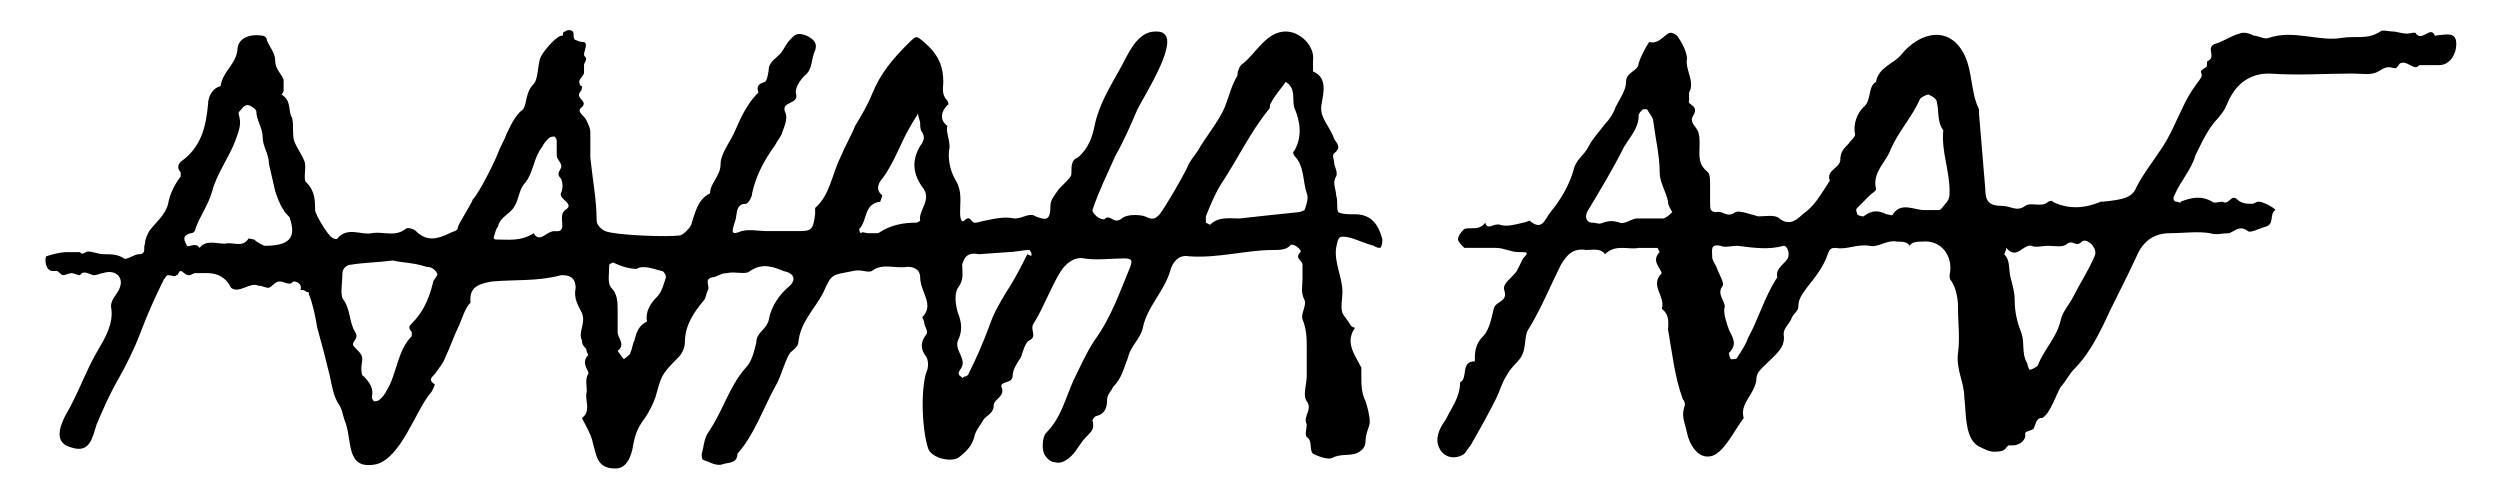
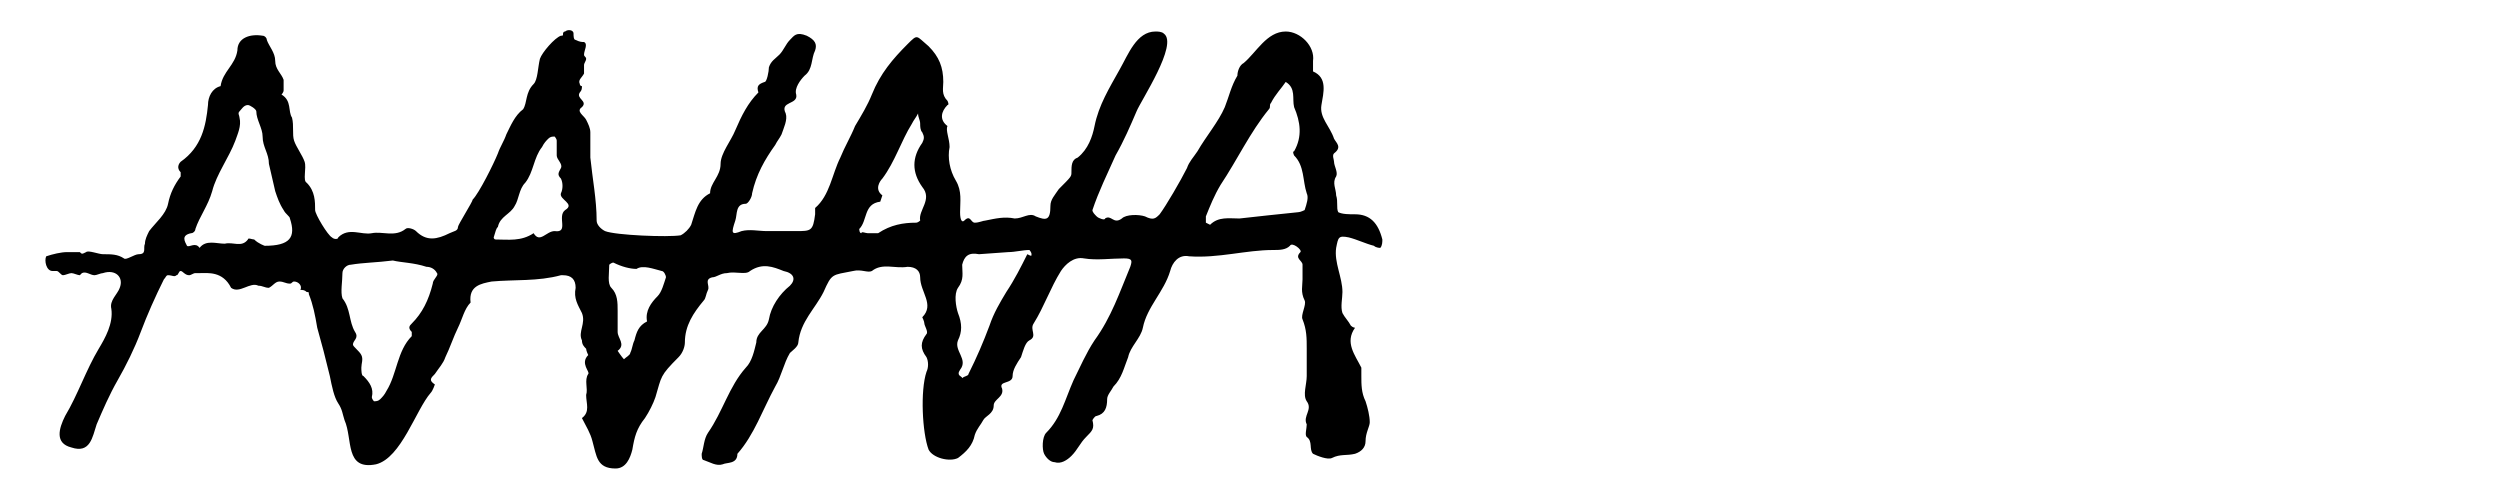
<svg xmlns="http://www.w3.org/2000/svg" id="Layer_1" x="0px" y="0px" viewBox="0 0 119 22.9" style="enable-background:new 0 0 119 22.9;" xml:space="preserve">
  <g id="XMLID_226_">
    <g id="HGSkyK_1_">
      <g id="XMLID_7_">
        <path id="XMLID_44_" d="M4.1,12C4.1,12,4.1,12,4.1,12c0.1-0.1,0.6,0.1,0.8,0.1c0.4,0,0.7,0,1,0.2c0.1,0.1,0.5-0.2,0.7-0.2 c0.4,0,0.2-0.3,0.3-0.5C6.9,11.4,7,11.2,7.1,11c0.3-0.4,0.8-0.8,0.9-1.3c0.1-0.5,0.3-0.9,0.6-1.3c0,0,0-0.2,0-0.2 C8.4,8,8.5,7.8,8.6,7.7C9.6,7,9.8,6,9.9,5c0-0.4,0.2-0.8,0.6-0.9c0.1-0.7,0.7-1,0.8-1.7c0-0.6,0.6-0.8,1.2-0.7 c0.1,0,0.2,0.1,0.2,0.2c0.1,0.3,0.4,0.6,0.4,1c0,0.4,0.3,0.6,0.4,0.9c0,0.1,0,0.3,0,0.5c0,0.1-0.1,0.2-0.1,0.2 c0.5,0.3,0.3,0.8,0.5,1.1C14,6,13.9,6.4,14,6.7c0.1,0.3,0.4,0.7,0.5,1c0.1,0.3-0.1,0.9,0.1,1C15,9.1,15,9.6,15,10 c0,0.2,0.6,1.2,0.8,1.3c0.1,0.1,0.3,0.1,0.3,0c0.5-0.5,1.1-0.1,1.6-0.2c0.5-0.1,1.1,0.2,1.6-0.2c0.1-0.1,0.4,0,0.5,0.1 c0.5,0.5,1,0.4,1.6,0.1c0.2-0.1,0.4-0.1,0.4-0.3c0-0.1,0.7-1.2,0.7-1.3c0.3-0.3,1-1.7,1.2-2.2c0.1-0.3,0.3-0.6,0.4-0.9 c0.2-0.4,0.4-0.9,0.8-1.2C25.1,4.9,25,4.4,25.4,4c0.2-0.2,0.2-0.8,0.3-1.2c0.1-0.3,0.7-1,1-1.1c0.1,0,0.1,0,0.1-0.1 c0,0,0-0.1,0.1-0.1c0.1-0.1,0.4-0.1,0.4,0.1c0,0.1,0,0.3,0.1,0.3C27.6,2,27.7,2,27.8,2c0.2,0.1,0,0.4,0,0.6 c0,0.1,0.1,0.1,0.1,0.2c0,0.1-0.1,0.2-0.1,0.3c0,0.1,0,0.3,0,0.4c-0.1,0.2-0.3,0.3-0.2,0.5c0,0.1,0.1,0.1,0.1,0.1 c0,0.1,0,0.2-0.1,0.3c-0.2,0.3,0.4,0.4,0.1,0.7c-0.3,0.2,0.1,0.4,0.2,0.6c0.1,0.2,0.2,0.4,0.2,0.6c0,0.4,0,0.8,0,1.2 c0.1,1,0.3,2,0.3,3c0,0.2,0.2,0.4,0.4,0.5c0.5,0.2,3,0.3,3.6,0.2c0.2-0.1,0.4-0.3,0.5-0.5c0.2-0.6,0.3-1.2,0.9-1.5 c0-0.5,0.5-0.8,0.5-1.4c0-0.5,0.5-1.1,0.7-1.6c0.3-0.7,0.6-1.3,1.1-1.8C36,4.1,36.1,4,36.4,3.9c0.1,0,0.2-0.5,0.2-0.7 c0.1-0.3,0.3-0.4,0.5-0.6c0.2-0.2,0.3-0.5,0.5-0.7c0.2-0.2,0.3-0.4,0.8-0.2c0.4,0.2,0.5,0.4,0.4,0.7c-0.2,0.4-0.1,0.9-0.5,1.2 c-0.2,0.2-0.5,0.6-0.4,0.9c0.1,0.5-0.8,0.3-0.5,0.9c0.1,0.3-0.1,0.7-0.2,1c-0.1,0.2-0.2,0.3-0.3,0.5c-0.5,0.7-0.9,1.4-1.1,2.3 c0,0.2-0.2,0.5-0.3,0.5c-0.5,0-0.4,0.5-0.5,0.8c-0.2,0.6-0.2,0.7,0.3,0.5c0.4-0.1,0.8,0,1.2,0c0.5,0,1,0,1.4,0 c0.7,0,0.8,0,0.9-0.8c0-0.1,0-0.3,0-0.3c0.7-0.6,0.8-1.6,1.2-2.4c0.2-0.5,0.5-1,0.7-1.5c0.3-0.5,0.6-1,0.8-1.5 c0.4-1,1-1.7,1.7-2.4c0.5-0.5,0.4-0.4,1,0.1c0.5,0.5,0.7,1,0.7,1.7c0,0.3-0.1,0.6,0.2,0.9c0,0,0.1,0.2,0,0.2 c-0.3,0.3-0.4,0.7,0,1C45,6.2,45.2,6.6,45.2,7c-0.1,0.5,0,1.1,0.3,1.6c0.3,0.5,0.2,1,0.2,1.5c0,0.4,0.1,0.5,0.2,0.4 c0.3-0.3,0.3,0.1,0.5,0.1c0.2,0,0.4-0.1,0.5-0.1c0.5-0.1,0.9-0.2,1.4-0.1c0.4,0,0.7-0.3,1-0.1c0.5,0.2,0.7,0.2,0.7-0.5 c0-0.3,0.2-0.5,0.4-0.8C51,8.4,51,8.4,51,8.2c0-0.3,0-0.6,0.3-0.7C51.8,7.1,52,6.5,52.1,6c0.2-1,0.7-1.8,1.2-2.7 c0.4-0.7,0.8-1.8,1.7-1.8c0.1,0,0.3,0,0.4,0.1c0.7,0.5-1.1,3.2-1.3,3.7c-0.3,0.7-0.6,1.4-1,2.1C52.7,8.3,52.3,9.1,52,10 c0,0.1,0.1,0.2,0.2,0.3c0.1,0.1,0.4,0.2,0.4,0.1c0.3-0.2,0.4,0.3,0.8,0c0.2-0.2,0.8-0.2,1.1-0.1c0.4,0.2,0.5,0.1,0.7-0.1 c0.3-0.4,1-1.6,1.3-2.2c0.1-0.3,0.3-0.5,0.5-0.8c0.4-0.7,1-1.4,1.3-2.1c0.2-0.5,0.3-1,0.6-1.5C58.9,3.4,59,3.1,59.2,3 c0.6-0.5,1.1-1.5,2-1.5c0.7,0,1.4,0.7,1.3,1.4c0,0.2,0,0.4,0,0.5C63.2,3.7,63,4.4,62.9,5c-0.1,0.6,0.4,1,0.6,1.6 c0.1,0.2,0.4,0.4,0,0.7c-0.1,0.1,0,0.3,0,0.4c0,0.2,0.2,0.5,0.1,0.7c-0.2,0.3,0,0.6,0,0.9c0.1,0.3,0,0.6,0.1,0.8 c0.2,0.1,0.5,0.1,0.8,0.1c0.7,0,1.1,0.4,1.3,1.2c0,0.1,0,0.3-0.1,0.4c0,0-0.2,0-0.3-0.1c-0.4-0.1-0.8-0.3-1.2-0.4 c-0.5-0.1-0.5,0-0.6,0.5c-0.1,0.7,0.3,1.4,0.3,2.1c0,0.3-0.1,0.7,0,1c0.1,0.2,0.3,0.4,0.4,0.6c0.1,0.1,0.2,0.1,0.2,0.1 c-0.5,0.7,0,1.3,0.3,1.9c0,0.1,0,0.2,0,0.4c0,0.4,0,0.8,0.2,1.2c0.1,0.3,0.2,0.7,0.2,1c0,0.2-0.2,0.5-0.2,0.9 c0,0.3-0.2,0.5-0.5,0.6c-0.4,0.1-0.7,0-1.1,0.2c-0.2,0.1-0.7-0.1-0.9-0.2c-0.2-0.2,0-0.6-0.3-0.8c-0.1-0.1,0-0.4,0-0.6 c-0.2-0.4,0.3-0.7,0-1.1c-0.2-0.3,0-0.8,0-1.2c0-0.4,0-0.9,0-1.3c0-0.5,0-0.9-0.2-1.4c-0.1-0.2,0.2-0.7,0.1-0.9 c-0.2-0.4-0.1-0.7-0.1-1c0-0.2,0-0.5,0-0.7c0-0.2-0.4-0.3-0.1-0.6c0.1-0.1-0.4-0.5-0.5-0.3c-0.2,0.2-0.5,0.2-0.8,0.2 c-1.3,0-2.6,0.4-4,0.3c-0.5-0.1-0.8,0.3-0.9,0.7c-0.3,1-1.1,1.7-1.3,2.7c-0.1,0.5-0.6,0.9-0.7,1.4c-0.2,0.5-0.3,1-0.7,1.4 c-0.1,0.2-0.3,0.4-0.3,0.6c0,0.4-0.1,0.7-0.5,0.8c-0.1,0-0.2,0.2-0.2,0.2c0.1,0.4,0,0.5-0.3,0.8c-0.3,0.3-0.4,0.6-0.7,0.9 c-0.2,0.2-0.5,0.4-0.8,0.3c-0.2,0-0.4-0.2-0.5-0.4c-0.1-0.2-0.1-0.8,0.1-1c0.7-0.7,0.9-1.6,1.3-2.5c0.3-0.6,0.6-1.3,1-1.9 c0.8-1.1,1.2-2.3,1.7-3.5c0.1-0.3,0.1-0.4-0.3-0.4c-0.6,0-1.3,0.1-1.9,0c-0.5-0.1-0.9,0.3-1.1,0.6c-0.5,0.8-0.8,1.7-1.3,2.5 c-0.2,0.3,0.2,0.6-0.2,0.8c-0.2,0.1-0.3,0.5-0.4,0.8c-0.2,0.3-0.4,0.6-0.4,0.9c0,0.4-0.7,0.2-0.5,0.6c0.1,0.4-0.4,0.5-0.4,0.8 c0,0.4-0.4,0.5-0.5,0.7c-0.1,0.2-0.3,0.4-0.4,0.7c-0.1,0.5-0.4,0.8-0.8,1.1c-0.4,0.2-1.2,0-1.4-0.4c-0.3-0.8-0.4-2.8-0.1-3.7 c0.1-0.2,0.1-0.5,0-0.7c-0.3-0.4-0.3-0.7,0-1.1c0.1-0.1-0.1-0.4-0.1-0.5c0-0.1-0.1-0.3-0.1-0.3c0.6-0.6-0.1-1.2-0.1-1.9 c0-0.3-0.2-0.5-0.6-0.5c-0.6,0.1-1.2-0.2-1.7,0.2c-0.2,0.1-0.5-0.1-0.9,0c-1,0.2-1,0.1-1.4,1c-0.4,0.8-1.1,1.4-1.2,2.4 c0,0.2-0.3,0.4-0.4,0.5c-0.3,0.5-0.4,1.1-0.7,1.6c-0.6,1.1-1,2.3-1.8,3.2c0,0.5-0.5,0.4-0.7,0.5c-0.3,0.1-0.6-0.1-0.9-0.2 c-0.1,0-0.1-0.2-0.1-0.3c0.1-0.3,0.1-0.7,0.3-1c0.7-1,1-2.2,1.8-3.1c0.3-0.3,0.4-0.8,0.5-1.2c0-0.5,0.5-0.6,0.6-1.1 c0.1-0.6,0.5-1.2,1-1.6c0.3-0.3,0.2-0.6-0.3-0.7c-0.5-0.2-1-0.4-1.6,0c-0.2,0.2-0.7,0-1.1,0.1c-0.3,0-0.5,0.2-0.7,0.2 c-0.4,0.1-0.1,0.4-0.2,0.6c-0.1,0.2-0.1,0.4-0.2,0.5c-0.5,0.6-0.9,1.2-0.9,2c0,0.2-0.1,0.5-0.3,0.7c-0.9,0.9-0.8,0.9-1.1,1.9 c-0.1,0.3-0.3,0.7-0.5,1c-0.4,0.5-0.5,0.9-0.6,1.5c-0.1,0.4-0.3,0.9-0.8,0.9c-0.9,0-0.9-0.6-1.1-1.3c-0.1-0.4-0.3-0.7-0.5-1.1 c0.4-0.3,0.2-0.7,0.2-1.1c0.1-0.3-0.1-0.7,0.1-1c0.1-0.1-0.4-0.5,0-0.9c0,0-0.1-0.2-0.1-0.3c-0.1-0.1-0.2-0.2-0.2-0.4 c-0.2-0.4,0.2-0.8,0-1.3c-0.2-0.4-0.4-0.7-0.3-1.2c0-0.4-0.2-0.6-0.6-0.6c0,0-0.1,0-0.1,0c-1.1,0.3-2.2,0.2-3.3,0.3 c-0.5,0.1-1.1,0.2-1,1c-0.3,0.3-0.4,0.8-0.6,1.2c-0.2,0.4-0.4,1-0.6,1.4c-0.1,0.3-0.3,0.5-0.5,0.8c-0.2,0.2-0.3,0.3,0,0.5 c0,0-0.1,0.3-0.2,0.4c-0.7,0.8-1.4,3.1-2.6,3.4c-1.5,0.3-1.1-1.2-1.5-2.1c-0.1-0.3-0.1-0.5-0.3-0.8c-0.2-0.3-0.3-0.8-0.4-1.3 c-0.1-0.4-0.2-0.8-0.3-1.2c-0.1-0.4-0.2-0.7-0.3-1.1c-0.1-0.6-0.2-1.1-0.4-1.6c0-0.1,0-0.1-0.1-0.1c-0.1-0.1-0.2-0.1-0.3-0.1 c0.1-0.2-0.1-0.4-0.3-0.4c-0.1,0-0.1,0.1-0.2,0.1c-0.2,0-0.3-0.1-0.5-0.1c-0.2,0-0.3,0.2-0.5,0.3c-0.2,0-0.3-0.1-0.5-0.1 c-0.4-0.2-0.9,0.4-1.3,0.1C10.6,12.9,9.9,13,9.5,13c-0.1,0-0.1,0-0.2,0c-0.1,0-0.2,0.1-0.3,0.1c-0.2,0-0.3-0.2-0.4-0.2 c-0.1,0-0.1,0.2-0.2,0.2c-0.1,0.1-0.2,0-0.4,0c-0.1,0-0.1,0.1-0.2,0.2c-0.4,0.8-0.8,1.7-1.1,2.5c-0.3,0.8-0.7,1.6-1.1,2.3 c-0.4,0.7-0.7,1.4-1,2.1c-0.2,0.6-0.3,1.4-1.2,1.1c-0.8-0.2-0.6-0.9-0.3-1.5c0.6-1,1-2.2,1.6-3.2c0.3-0.5,0.7-1.2,0.6-1.9 c-0.1-0.4,0.3-0.7,0.4-1c0.2-0.5-0.2-0.9-0.8-0.7c-0.1,0-0.3,0.1-0.4,0.1c-0.2,0-0.4-0.2-0.6-0.1c0,0-0.1,0.1-0.1,0.1 c-0.1,0-0.3-0.1-0.4-0.1c-0.1,0-0.3,0.1-0.4,0.1c-0.1,0-0.2-0.2-0.3-0.2c-0.1,0-0.1,0-0.2,0c-0.3,0-0.4-0.5-0.3-0.7 C2.5,12.1,2.9,12,3.2,12c0.1,0,0.2,0,0.2,0c0.1,0,0.2,0,0.4,0C3.9,12.1,3.9,12.1,4.1,12C4,12,4,12,4.1,12z M12.6,11.7 c1.2,0,1.5-0.4,1.2-1.3c0-0.1-0.2-0.2-0.3-0.4c-0.2-0.3-0.3-0.6-0.4-0.9c-0.1-0.4-0.2-0.9-0.3-1.3c0-0.5-0.3-0.8-0.3-1.3 c0-0.4-0.3-0.8-0.3-1.2c0-0.1-0.3-0.3-0.4-0.3c-0.2,0-0.3,0.2-0.4,0.3c-0.1,0.1,0,0.2,0,0.3c0.1,0.4-0.1,0.8-0.2,1.1 c-0.3,0.8-0.9,1.6-1.1,2.4c-0.2,0.7-0.6,1.2-0.8,1.8c0,0.1-0.1,0.2-0.2,0.2c-0.5,0.1-0.3,0.4-0.2,0.6c0.1,0.1,0.4-0.2,0.6,0.1 c0.3-0.4,0.8-0.2,1.2-0.2c0.4-0.1,0.8,0.2,1.1-0.2c0-0.1,0.2,0,0.3,0C12.3,11.6,12.6,11.7,12.6,11.7z M18.7,12.4 c-0.8,0.1-1.4,0.1-2,0.2c-0.2,0-0.4,0.2-0.4,0.4c0,0.4-0.1,0.9,0,1.2c0.4,0.5,0.3,1.1,0.6,1.6c0.2,0.3-0.1,0.4-0.1,0.6 c0,0.1,0.3,0.3,0.4,0.5c0.1,0.2,0,0.4,0,0.6c0,0.1,0,0.4,0.1,0.4c0.3,0.3,0.5,0.6,0.4,1c0,0.1,0.1,0.2,0.1,0.2 c0.1,0,0.2,0,0.3-0.1c0.1-0.1,0.2-0.2,0.3-0.4c0.5-0.8,0.5-1.9,1.2-2.6c0,0,0-0.2,0-0.2c-0.2-0.2-0.1-0.3,0-0.4 c0.5-0.5,0.8-1.1,1-1.9c0-0.2,0.3-0.4,0.2-0.5c-0.1-0.2-0.3-0.3-0.5-0.3C19.7,12.5,19.1,12.5,18.7,12.4z M59,10.4 c0.9-0.1,1.8-0.2,2.8-0.3c0.1,0,0.3-0.1,0.3-0.1c0.1-0.3,0.2-0.6,0.1-0.8c-0.2-0.6-0.1-1.3-0.6-1.8c0,0-0.1-0.2,0-0.2 c0.4-0.7,0.3-1.4,0-2.1c-0.1-0.4,0.1-0.9-0.4-1.2c-0.2,0.3-0.5,0.6-0.7,1c-0.1,0.1,0,0.2-0.1,0.3c-0.9,1.1-1.5,2.4-2.3,3.6 c-0.3,0.5-0.5,1-0.7,1.5c0,0.1,0,0.2,0,0.3c0,0,0.2,0.1,0.2,0.1C58,10.3,58.5,10.4,59,10.4z M49.1,12.1c0-0.1-0.1-0.2-0.1-0.2 c-0.3,0-0.7,0.1-1,0.1l-1.4,0.1c-0.5-0.1-0.7,0.1-0.8,0.5c0,0.4,0.1,0.7-0.2,1.1c-0.2,0.3-0.1,0.9,0,1.2c0.2,0.5,0.2,0.9,0,1.3 c-0.2,0.5,0.5,0.9,0.1,1.4c-0.2,0.3,0.1,0.3,0.1,0.4c0.1-0.1,0.3-0.1,0.3-0.2c0.4-0.8,0.7-1.5,1-2.3c0.2-0.6,0.5-1.1,0.8-1.6 c0.4-0.6,0.7-1.2,1-1.8C49.1,12.2,49.1,12.2,49.1,12.1z M41.3,11.1c0.2,0,0.4,0,0.5,0c0.6-0.4,1.2-0.5,1.8-0.5 c0.1,0,0.2-0.1,0.2-0.1c-0.1-0.5,0.6-1,0.1-1.6c-0.5-0.7-0.5-1.4,0-2.1c0.1-0.2,0.1-0.3,0-0.5c-0.1-0.1-0.1-0.3-0.1-0.4 c0-0.2-0.1-0.3-0.1-0.5c-0.1,0.2-0.2,0.3-0.3,0.5c-0.5,0.8-0.8,1.8-1.4,2.6c-0.1,0.1-0.4,0.5,0,0.8c0,0-0.1,0.3-0.1,0.3 c-0.8,0.1-0.6,0.9-1,1.3c0,0,0,0.2,0.1,0.2C41,11,41.2,11.1,41.3,11.1z M23.5,11.3c0,0,0,0.1,0.1,0.1c0.6,0,1.2,0.1,1.8-0.3 c0.3,0.5,0.6-0.1,1-0.1c0.7,0.1,0.1-0.7,0.5-1c0.5-0.3-0.3-0.5-0.2-0.8c0.1-0.2,0.1-0.5,0-0.7c-0.2-0.2-0.1-0.3,0-0.5 c0.1-0.2-0.2-0.4-0.2-0.6c0-0.2,0-0.5,0-0.7c0-0.1-0.1-0.2-0.1-0.2c-0.1,0-0.2,0-0.3,0.1c-0.1,0.1-0.2,0.2-0.3,0.4 c-0.4,0.5-0.4,1.2-0.8,1.7c-0.3,0.3-0.3,0.8-0.5,1.1c-0.2,0.4-0.7,0.5-0.8,1C23.6,10.9,23.6,11,23.5,11.3z M29.2,12.5 c-0.1,0-0.2,0.1-0.2,0.1c0,0.4-0.1,0.9,0.1,1.1c0.3,0.3,0.3,0.7,0.3,1.1c0,0.3,0,0.6,0,1c0,0.3,0.4,0.6,0,0.9 c0,0,0.2,0.3,0.3,0.4c0.1-0.1,0.3-0.2,0.3-0.3c0.1-0.2,0.1-0.4,0.2-0.6c0.1-0.4,0.2-0.7,0.6-0.9c-0.1-0.5,0.2-0.9,0.5-1.2 c0.2-0.2,0.3-0.6,0.4-0.9c0-0.1-0.1-0.3-0.2-0.3c-0.4-0.1-0.9-0.3-1.2-0.1C30,12.8,29.6,12.7,29.2,12.5z" />
-         <path id="XMLID_38_" d="M78,11.8c-0.5,0.1-1.1-0.2-1.6,0.3c-0.2-0.3-0.6-0.2-0.9-0.2c-0.6-0.1-0.9,0.2-1.2,0.7 c-0.5,1-0.9,2-1.5,3c-0.3,0.4-0.1,0.9-0.4,1.4c-0.2,0.3-0.5,0.5-0.7,0.9c-0.2,0.3-0.3,0.7-0.5,1.1c-0.4,0.8-0.8,1.5-1.2,2.2 c-0.1,0.1-0.2,0.3-0.3,0.4c-0.4,0.3-1,0.2-1.2-0.3c-0.2-0.4,0-0.9,0.3-1.3c0.3-0.6,0.7-1.1,0.7-1.8c0.4-0.2,0-1,0.7-1 c0-0.4,0-0.8,0.4-1.2c0.3-0.3,0.4-0.9,0.5-1.3c0.1-0.4,0.7-0.3,0.5-0.9c-0.1-0.3,0.4-0.6,0.6-0.9c0.1-0.2,0.2-0.4,0.3-0.6 c0.3-0.3,0.2-0.3-0.2-0.3c-0.4,0-0.7-0.2-1.1-0.2c-0.4,0-0.8,0-1.2,0c-0.1,0-0.3,0-0.3,0c-0.1-0.1-0.3-0.3-0.3-0.4 c0-0.2,0.2-0.4,0.3-0.5c0.3-0.1,0.7,0.1,1-0.3c0.1,0.4,0.4,0,0.7,0.1c0.3,0.1,0.7,0,1.1-0.1c0.1,0,0.3-0.1,0.3-0.1 c0.6,0.5,0.7,0,1-0.4c0.5-0.6,0.9-1.3,1.1-2c0.1-0.5,0.5-0.7,0.7-1.1c0.2-0.4,0.5-0.7,0.8-1.1c0.2-0.2,0.4-0.5,0.5-0.8 c0.2-0.4,0.5-0.8,0.5-1.2c0-0.5,0.6-0.5,0.6-0.9c0.1-0.3,0.3-0.7,0.5-1c0.4,0.1,0.6-0.2,0.9-0.4c0.1-0.1,0.4,0,0.5,0.2 c0.2,0.3,0.4,0.7,0.4,1c-0.1,0.5,0.4,1.1,0.1,1.6c0,0.1,0,0.2,0,0.4C80.3,5,80.9,5,80.6,5.5c-0.2,0.3,0.1,0.5,0.2,0.7 c0.1,0.2,0.1,0.4,0.1,0.7c0,0.5-0.1,0.9,0.4,1.3c0.1,0.1,0.1,0.4,0.1,0.5c0,0.3,0,0.6,0,1c0,0.2,0,0.4,0.3,0.4 c0.3-0.1,0.5,0.3,0.9,0c0.2-0.1,0.7,0.1,1.1,0.2c0.3,0,0.8-0.1,1,0.1c0.5,0.4,0.9,0,1.1-0.2c0.6-0.4,0.9-1,1.3-1.6 c-0.2-0.5,0.5-0.6,0.5-1c0-0.5,0.3-0.6,0.5-0.9c0.1-0.1,0.2-0.2,0.2-0.3c-0.1-0.5,0.1-1,0.4-1.3c0.4-0.3,0.2-1,0.6-1.2 c0.1-0.7,0.9-0.9,1.2-1.3c0.9-1.1,2.3-1.4,3,0c0.4,0.8,0.3,1.8,0.7,2.6c0,0.1,0,0.2,0,0.2c0.1,1.2,0.2,2.4,0.3,3.6 c0,0.6,0.2,0.8,0.8,0.8c0.4,0,0.7,0.3,1.1,0c0.3-0.2,0.8,0.1,1.1-0.2c0,0,0.2-0.1,0.2,0c0.8,0.4,1.6,0.3,2.3,0c0,0,0.1,0,0.1,0 c1-0.1,1.4-0.2,1.6-0.7c0.3-0.6,0.7-1.1,1.1-1.7c0.5-0.7,0.8-1.5,1.2-2.3c0.2-0.4,0.4-0.7,0.7-1.1c0.3-0.4-0.2-0.3,0.3-0.6 c0.1,0,0-0.3,0.1-0.3c0.4-0.2-0.1-0.6,0.3-0.8c0.4-0.1,0.8-0.4,1.2-0.5c0.2-0.1,0.5,0,0.7,0.1c0.2,0,0.5,0.2,0.7,0.1 c1.2-0.4,2.4,0.2,3.5,0c0.6-0.1,1.2,0.1,1.8-0.3c0.1-0.1,0.4,0,0.6,0c0.2,0,0.4,0.1,0.7,0.1c0.1,0,0.4-0.1,0.4,0 c0.3,0.4,0.7-0.4,0.9,0.1c0.7-0.1,0.9-0.1,1,0.2c0.1,0.5-0.2,1.2-0.8,1.2c-0.2,0-0.6,0-0.9,0c-0.1,0-0.1,0.1-0.2,0.1 c-0.2,0-0.5-0.3-0.7-0.2c-0.1,0-0.1,0.1-0.2,0.2c-0.1,0.1-0.2,0-0.4,0c-0.2,0-0.3,0.1-0.5,0.2c-0.3,0.2-0.8,0.1-1.2,0.1 c-1.3,0-2.6,0.1-4,0c-0.7,0-1.3,0.3-1.7,0.9c-0.4,0.6-0.2,0.6-0.7,1.2c-0.5,0.5-0.8,1.2-1.1,1.8c-0.2,0.7-0.7,1.2-1,1.9 c-0.1,0.2,0,0.3,0.1,0.3c0.1,0,0.2,0.1,0.2,0c0.5-0.2,1-0.3,1.5,0c0.1,0.1,0.3,0,0.5,0c0.3,0.2,0.4-0.4,0.7-0.1 c0.2,0.2,0.5,0.2,0.7,0.2c0.1,0,0.2-0.1,0.3-0.1c0.3,0,0.9,0.4,0.8,0.4c-0.3,0.2,0,0.7-0.5,0.8c-0.3,0.1-0.7,0.3-0.8,0.2 c-0.4-0.3-0.6,0-0.9,0.1c-0.3,0-0.6,0.1-0.9,0c-0.6-0.1-1.3,0-1.9,0c-0.8,0-1.3,0.4-1.6,1.1c-0.5,1.1-1.1,2.2-1.6,3.3 c-0.4,0.8-0.8,1.5-1.4,2.1c-0.2,0.2-0.4,0.6-0.6,0.8c-0.2,0.3-0.5,1.3-0.9,1.5c0,0-0.1,0-0.1,0c-0.2,0.1-0.2,0.3-0.3,0.5 c-0.1,0.1-0.3,0.1-0.4,0.2c0,0.1,0,0.1,0,0.2c-0.1,0.3-0.4,0.4-0.6,0.4c-0.1,0-0.1,0-0.2,0c0,0-0.1,0.1-0.1,0.1 c-0.1,0.2-0.4,0.2-0.6,0.2c-0.2,0-0.4-0.1-0.6-0.2c-0.8-0.3-0.7-1.6-0.8-2.4c0-0.7-0.4-1.3-0.3-2.1c0.1-0.7,0-1.4,0-2.2 c0-0.4-0.1-0.9-0.3-1.2c-0.1-0.1-0.1-0.2-0.1-0.3c0.2-0.9-0.4-1.7-1.3-1.6c-0.2,0-0.5,0-0.6,0.2c-0.1-0.2-0.4-0.2-0.6-0.2 c-0.5-0.1-0.9,0.3-1.3,0.2c-0.6-0.1-1.1,0.2-1.6,0.1c-0.2,0-0.3,0-0.4,0.3c-0.2,0.6-0.6,1.1-1,1.6c-0.2,0.3-0.4,0.5-0.4,0.9 c0,0.2-0.2,0.3-0.3,0.5c-0.1,0.3-0.4,0.5-0.4,0.8c0.1,0.6-0.3,0.9-0.7,1.3c-0.4,0.4-0.6,0.5-0.6,0.9c-0.1,0.7-0.8,1.1-0.6,1.8 c-0.4,0.5-0.9,1.6-1.5,1.8c-0.7,0.2-1.1-0.6-1.2-1.1c-0.1-0.5-0.3-0.8-0.1-1.3c0-0.1,0-0.2-0.1-0.3c-0.4-1.1-0.5-2.2-0.7-3.3 c0-0.3,0.1-0.7-0.3-1c0.2-0.6-0.6-1.1,0-1.7c-0.1-0.3-0.5-0.6-0.1-1c0,0-0.1-0.2-0.1-0.2C78.9,11.8,78.5,11.8,78,11.8z M95.5,11.8c0,0.1-0.1,0.3-0.1,0.3c0.3,0.3,0.2,0.7,0.3,1.1c0.1,0.4,0.2,0.7,0.2,1.1c0,0.5,0.1,1,0.3,1.5c0.2,0.5,0,1,0.3,1.5 c0,0.1,0.1,0.3,0.1,0.3c0.1,0,0.3-0.1,0.4-0.2c0.3-0.8,0.9-1.3,1.1-2.2c0.1-0.4,0.4-0.7,0.6-1.1c0.3-0.6,0.7-1.2,1-1.9 c0.2-0.4-0.4-0.9-0.6-0.7c-0.3,0.3-0.4-0.1-0.7,0.1c-0.2,0.2-0.6,0.1-0.9,0.1c-0.3,0-0.6,0.1-0.8,0C96.3,11.6,96,12.4,95.5,11.8z M92.8,9.1c0-1-0.4-1.9-0.3-2.9c-0.3-0.4-0.2-0.9-0.3-1.3c0-0.2-0.2-0.3-0.4-0.4c-0.1,0-0.3,0.1-0.4,0.2c-0.4,0.9-1,1.5-1.4,2.4 c-0.2,0.6-0.9,1.1-0.7,1.9c0,0.1-0.2,0.2-0.3,0.3c-0.2,0.2-0.4,0.4-0.6,0.6c-0.1,0.1,0,0.2,0,0.3c0.1,0.1,0.3,0.1,0.3,0.1 c0.4-0.3,0.7-0.3,1.1-0.1c0.1,0,0.3,0.1,0.3,0c0.4-0.6,1-0.2,1.5-0.2c0.2,0,0.5,0,0.7,0c0.1,0,0.2-0.2,0.3-0.3 C92.8,9.5,92.8,9.3,92.8,9.1z M79.6,10.1c-0.1-0.2-0.2-0.3-0.2-0.5c-0.1-0.5-0.4-0.9-0.4-1.4c0-0.8-0.2-1.6-0.3-2.4 c0-0.2-0.2-0.4-0.3-0.6c0,0-0.2,0-0.2,0c-0.1,0.1-0.2,0.2-0.2,0.3c0,0.6-0.4,1-0.7,1.5c-0.5,1-1.1,2-1.7,3 c-0.2,0.3-0.1,0.6,0.2,0.6c0.2,0,0.3,0.1,0.5,0c0.3-0.1,0.5-0.1,0.8,0c0.2,0.1,0.6-0.2,0.8-0.2c0.4,0,0.9,0,1.3,0 C79.4,10.3,79.5,10.2,79.6,10.1z M82.7,11.7C82.7,11.7,82.7,11.7,82.7,11.7c-0.3,0-0.6,0.1-0.8,0c-0.5-0.1-0.4,0.2-0.4,0.5 c0,0.2,0.1,0.3,0.2,0.5c0.1,0.3,0.4,0.8,0.3,0.9c-0.3,0.4,0.1,0.7,0.1,1c-0.1,0.3,0.1,0.8,0.2,1.1c0.2,0.4,0.4,0.7,0,1.1 c0,0,0,0.2,0.1,0.3c0.1,0,0.3,0,0.3-0.1c0.2-0.3,0.4-0.6,0.5-0.9c0.5-0.9,0.8-2,1.4-2.9c-0.1-0.4,0.3-0.6,0.5-0.9 c0.1-0.2,0-0.6-0.2-0.6C84.2,11.9,83.5,11.8,82.7,11.7z" />
      </g>
    </g>
  </g>
</svg>